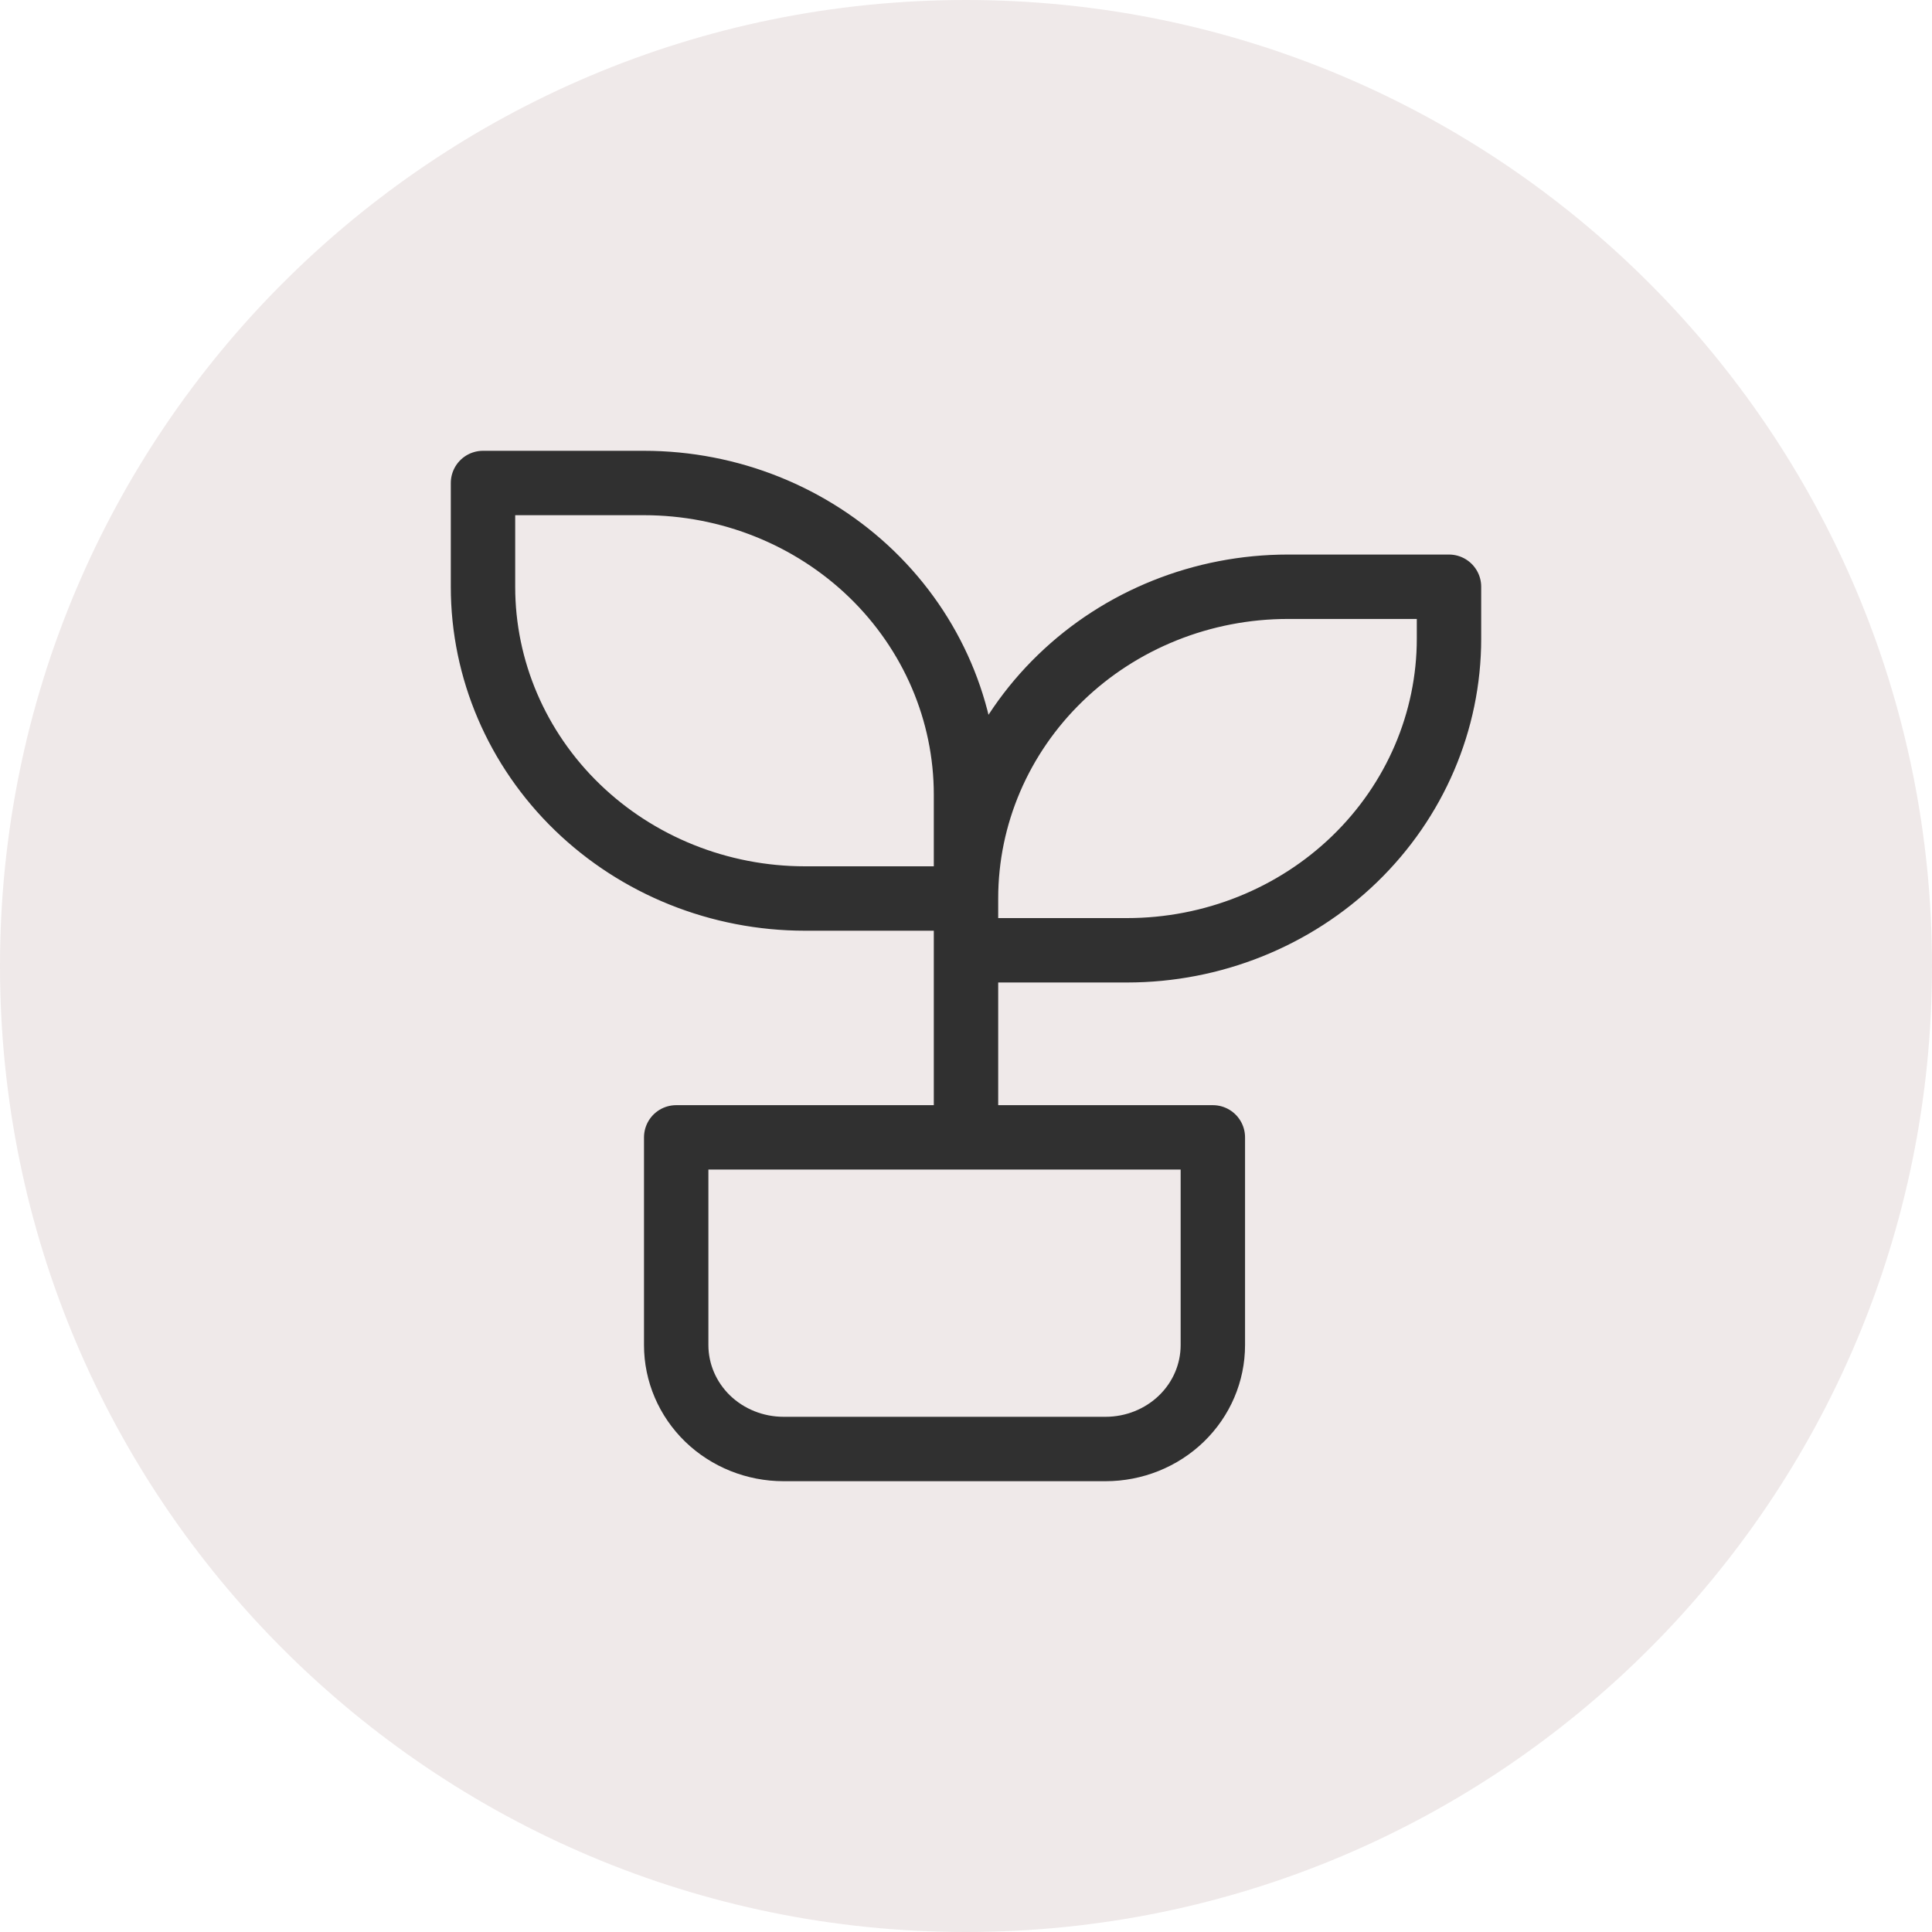
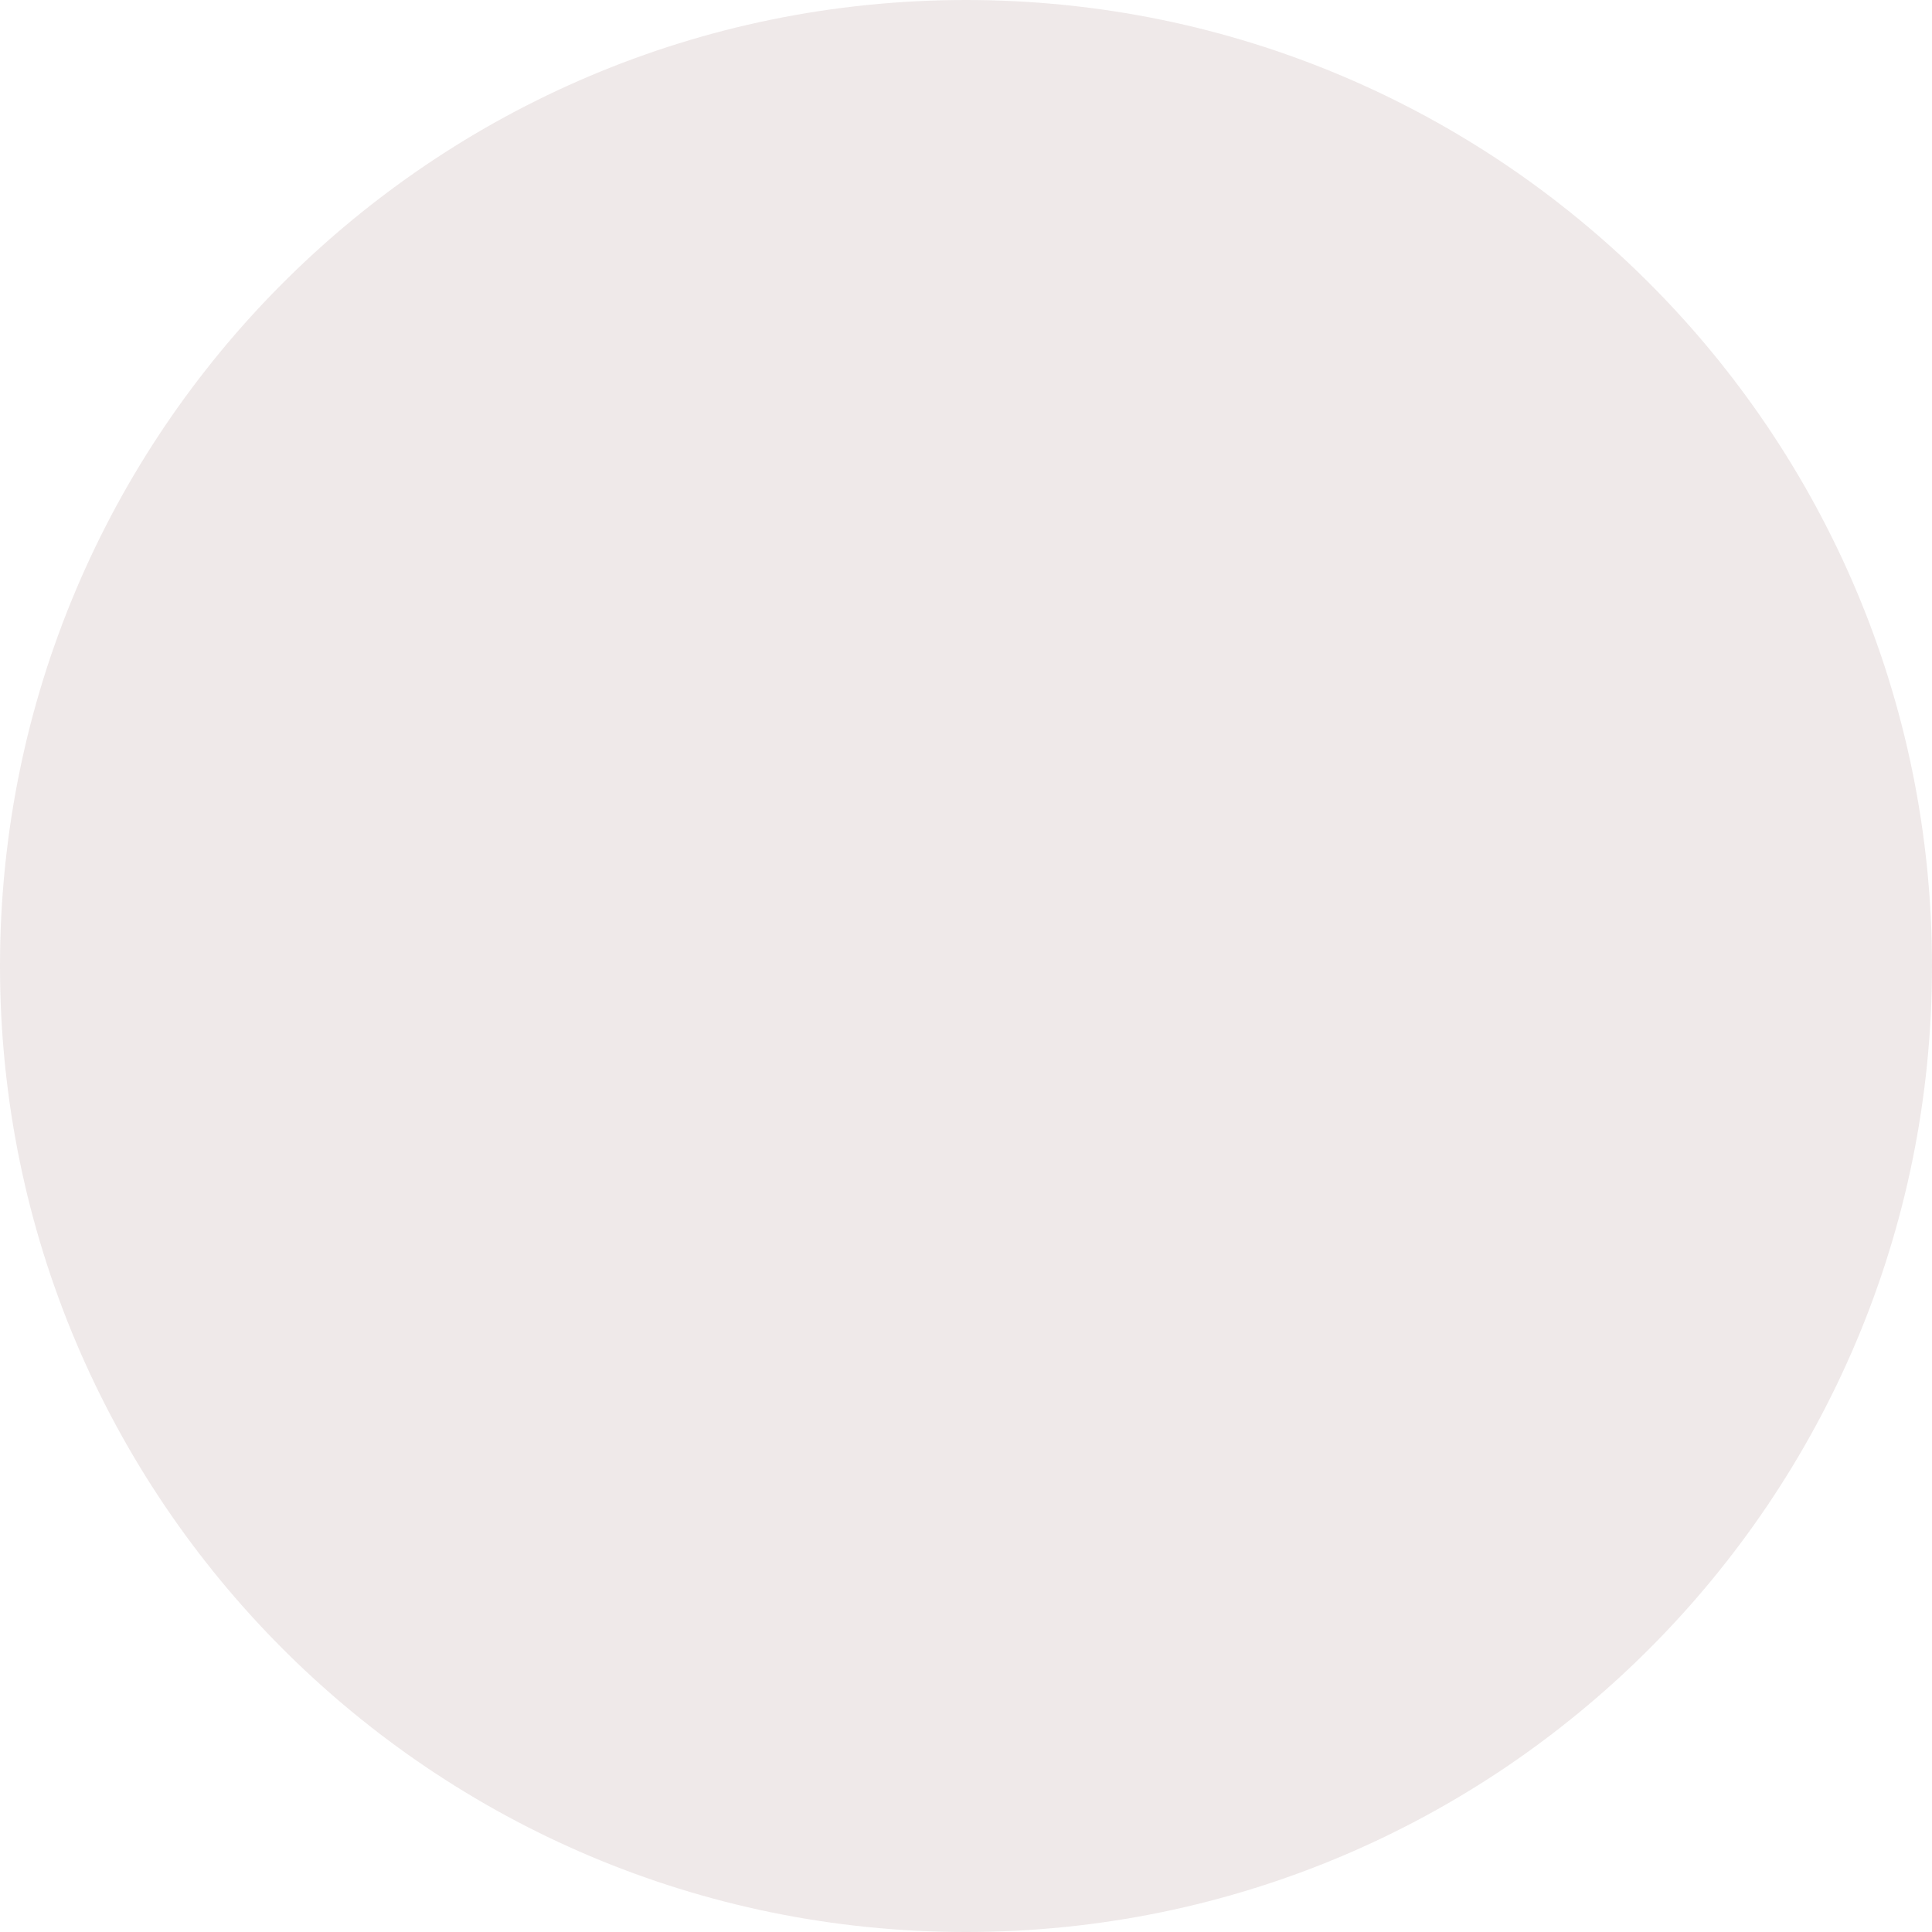
<svg xmlns="http://www.w3.org/2000/svg" fill="none" viewBox="0 0 30 30" height="30" width="30">
  <path fill-opacity="0.1" fill="#622227" d="M0 15C0 6.716 6.716 0 15 0C23.284 0 30 6.716 30 15C30 23.284 23.284 30 15 30C6.716 30 0 23.284 0 15Z" />
-   <path stroke-linejoin="round" stroke-linecap="round" stroke="#303030" d="M15 13.952H12.5C11.174 13.952 9.902 13.442 8.964 12.534C8.027 11.627 7.5 10.396 7.5 9.113V7.5H10C11.326 7.5 12.598 8.01 13.536 8.917C14.473 9.825 15 11.055 15 12.339V17.177M15 13.949C15 12.666 15.527 11.435 16.465 10.528C17.402 9.62 18.674 9.111 20 9.111H22.5V9.917C22.5 11.2 21.973 12.431 21.035 13.339C20.098 14.246 18.826 14.756 17.5 14.756H15M10.5 17.661H18.833V20.887C18.833 21.315 18.658 21.725 18.345 22.028C18.033 22.33 17.609 22.5 17.167 22.5H12.167C11.725 22.5 11.301 22.33 10.988 22.028C10.676 21.725 10.5 21.315 10.5 20.887V17.661Z" />
</svg>